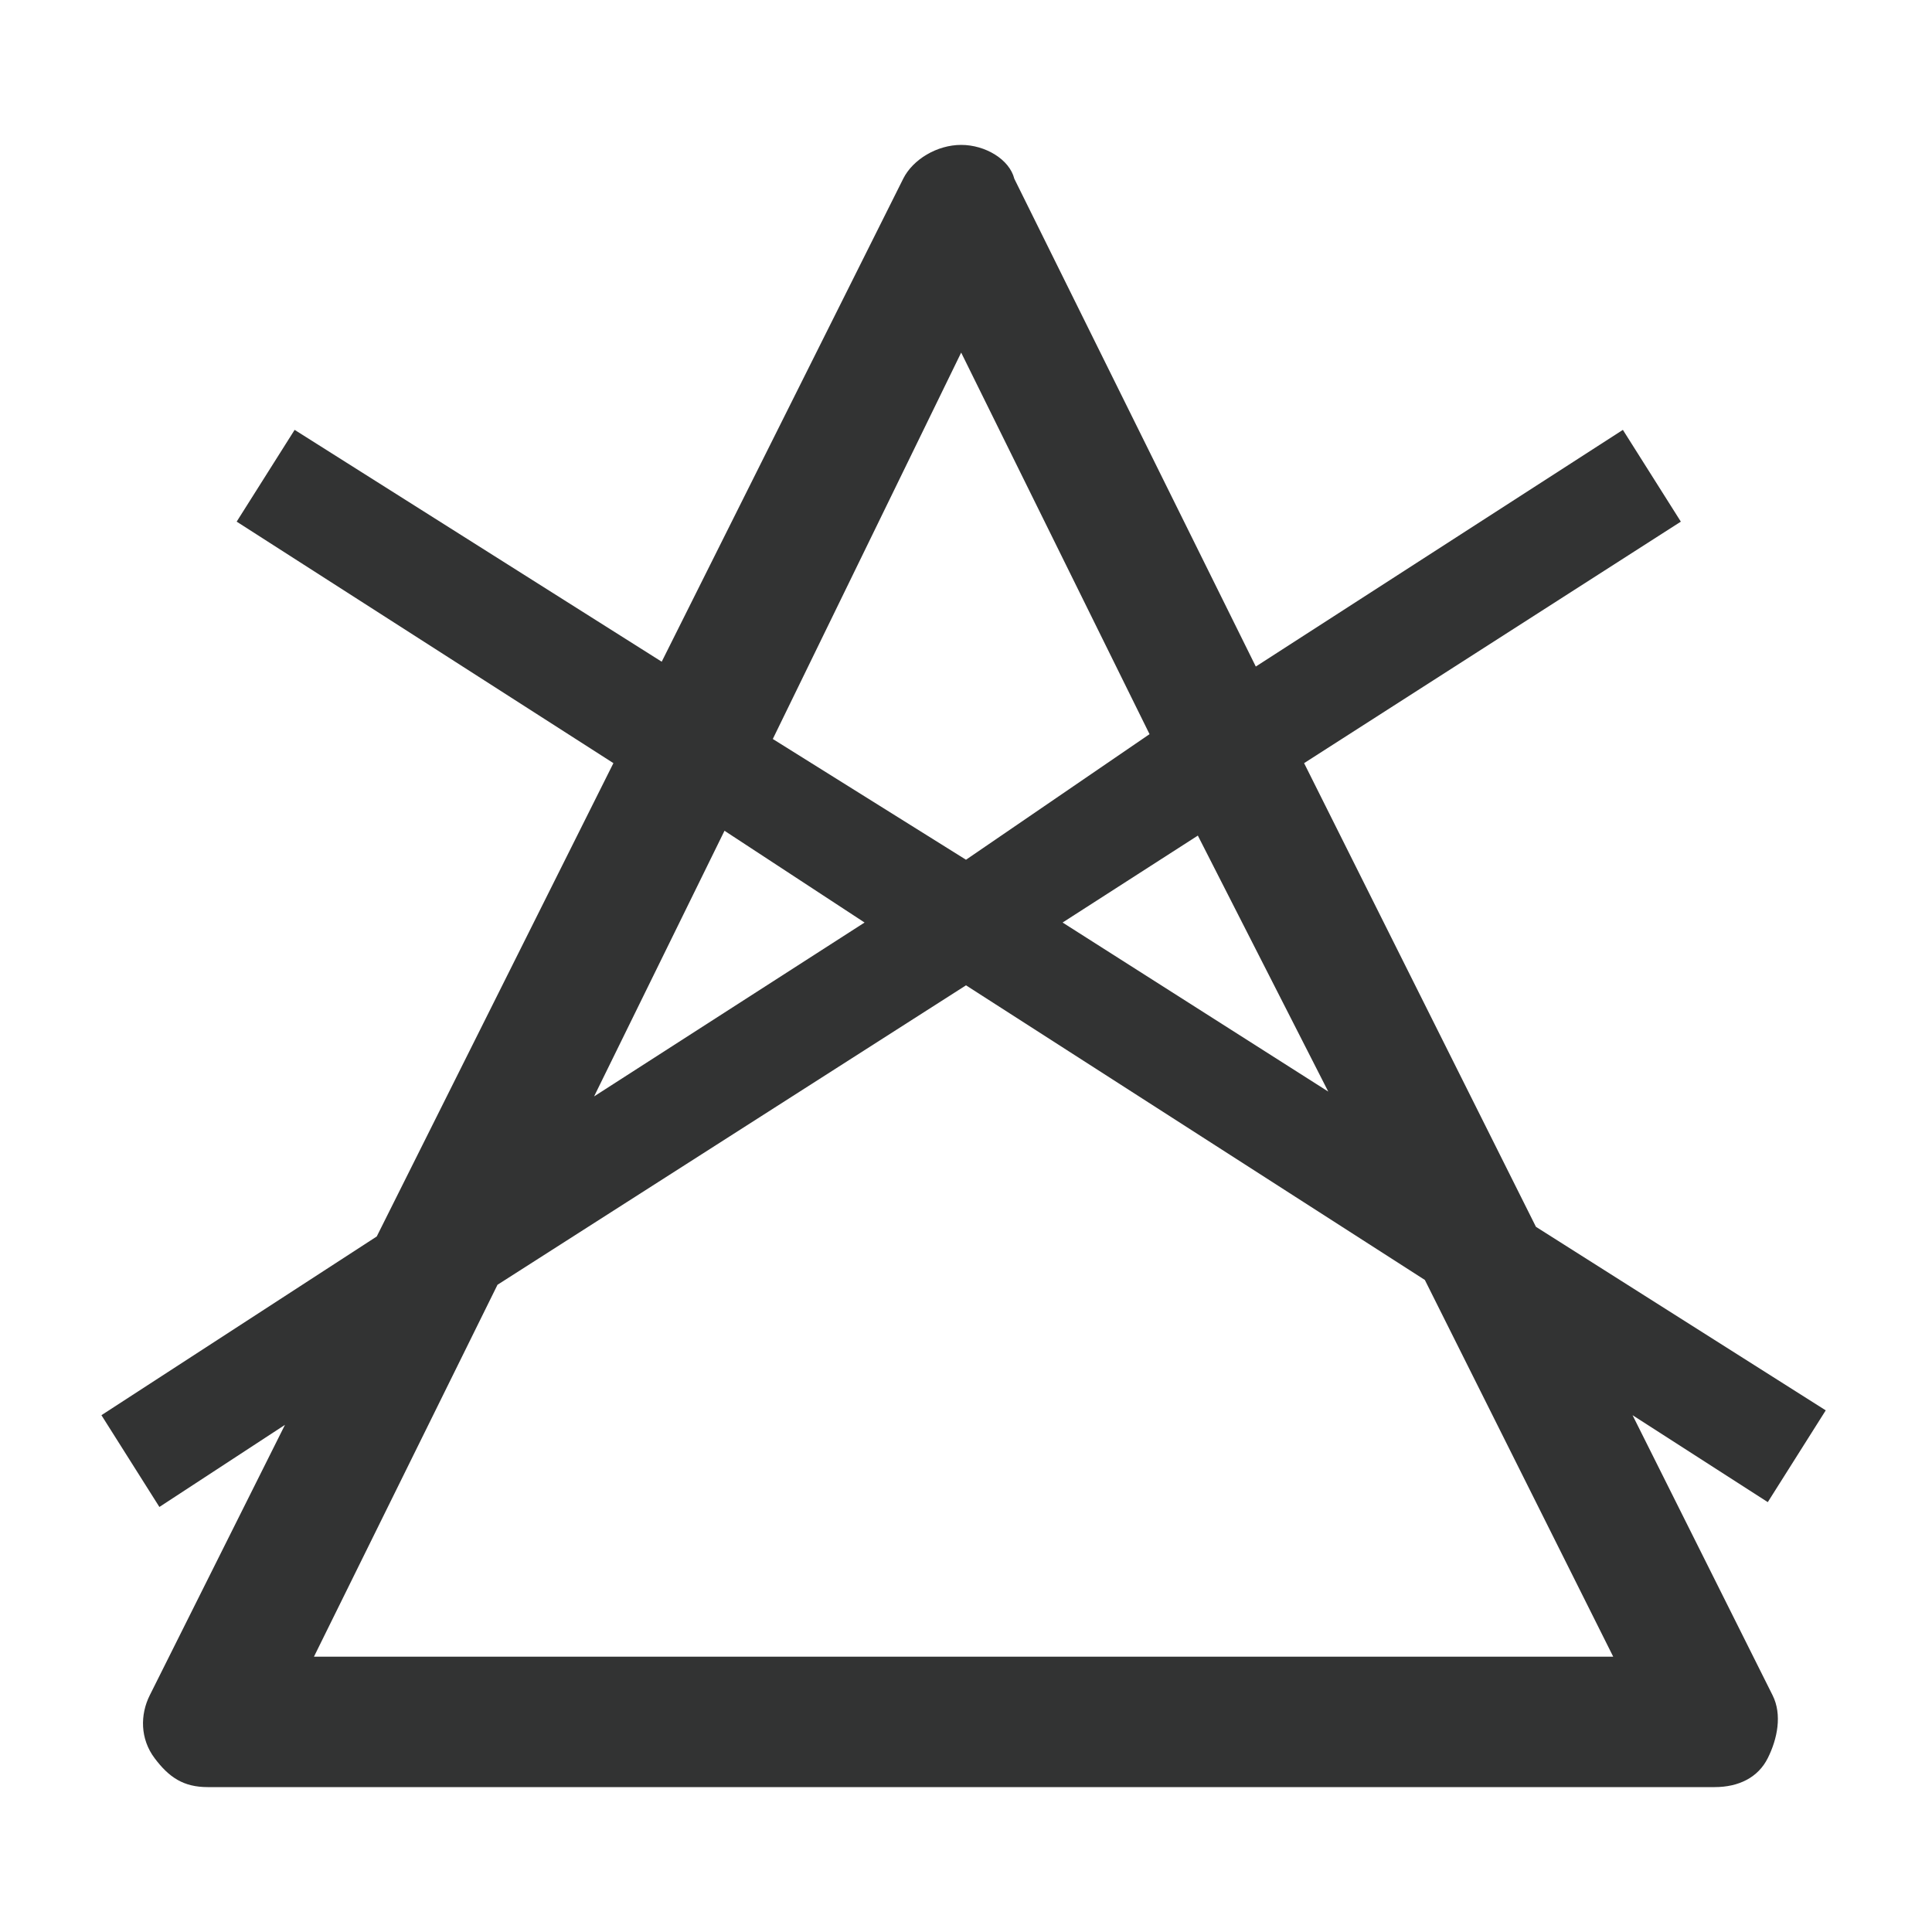
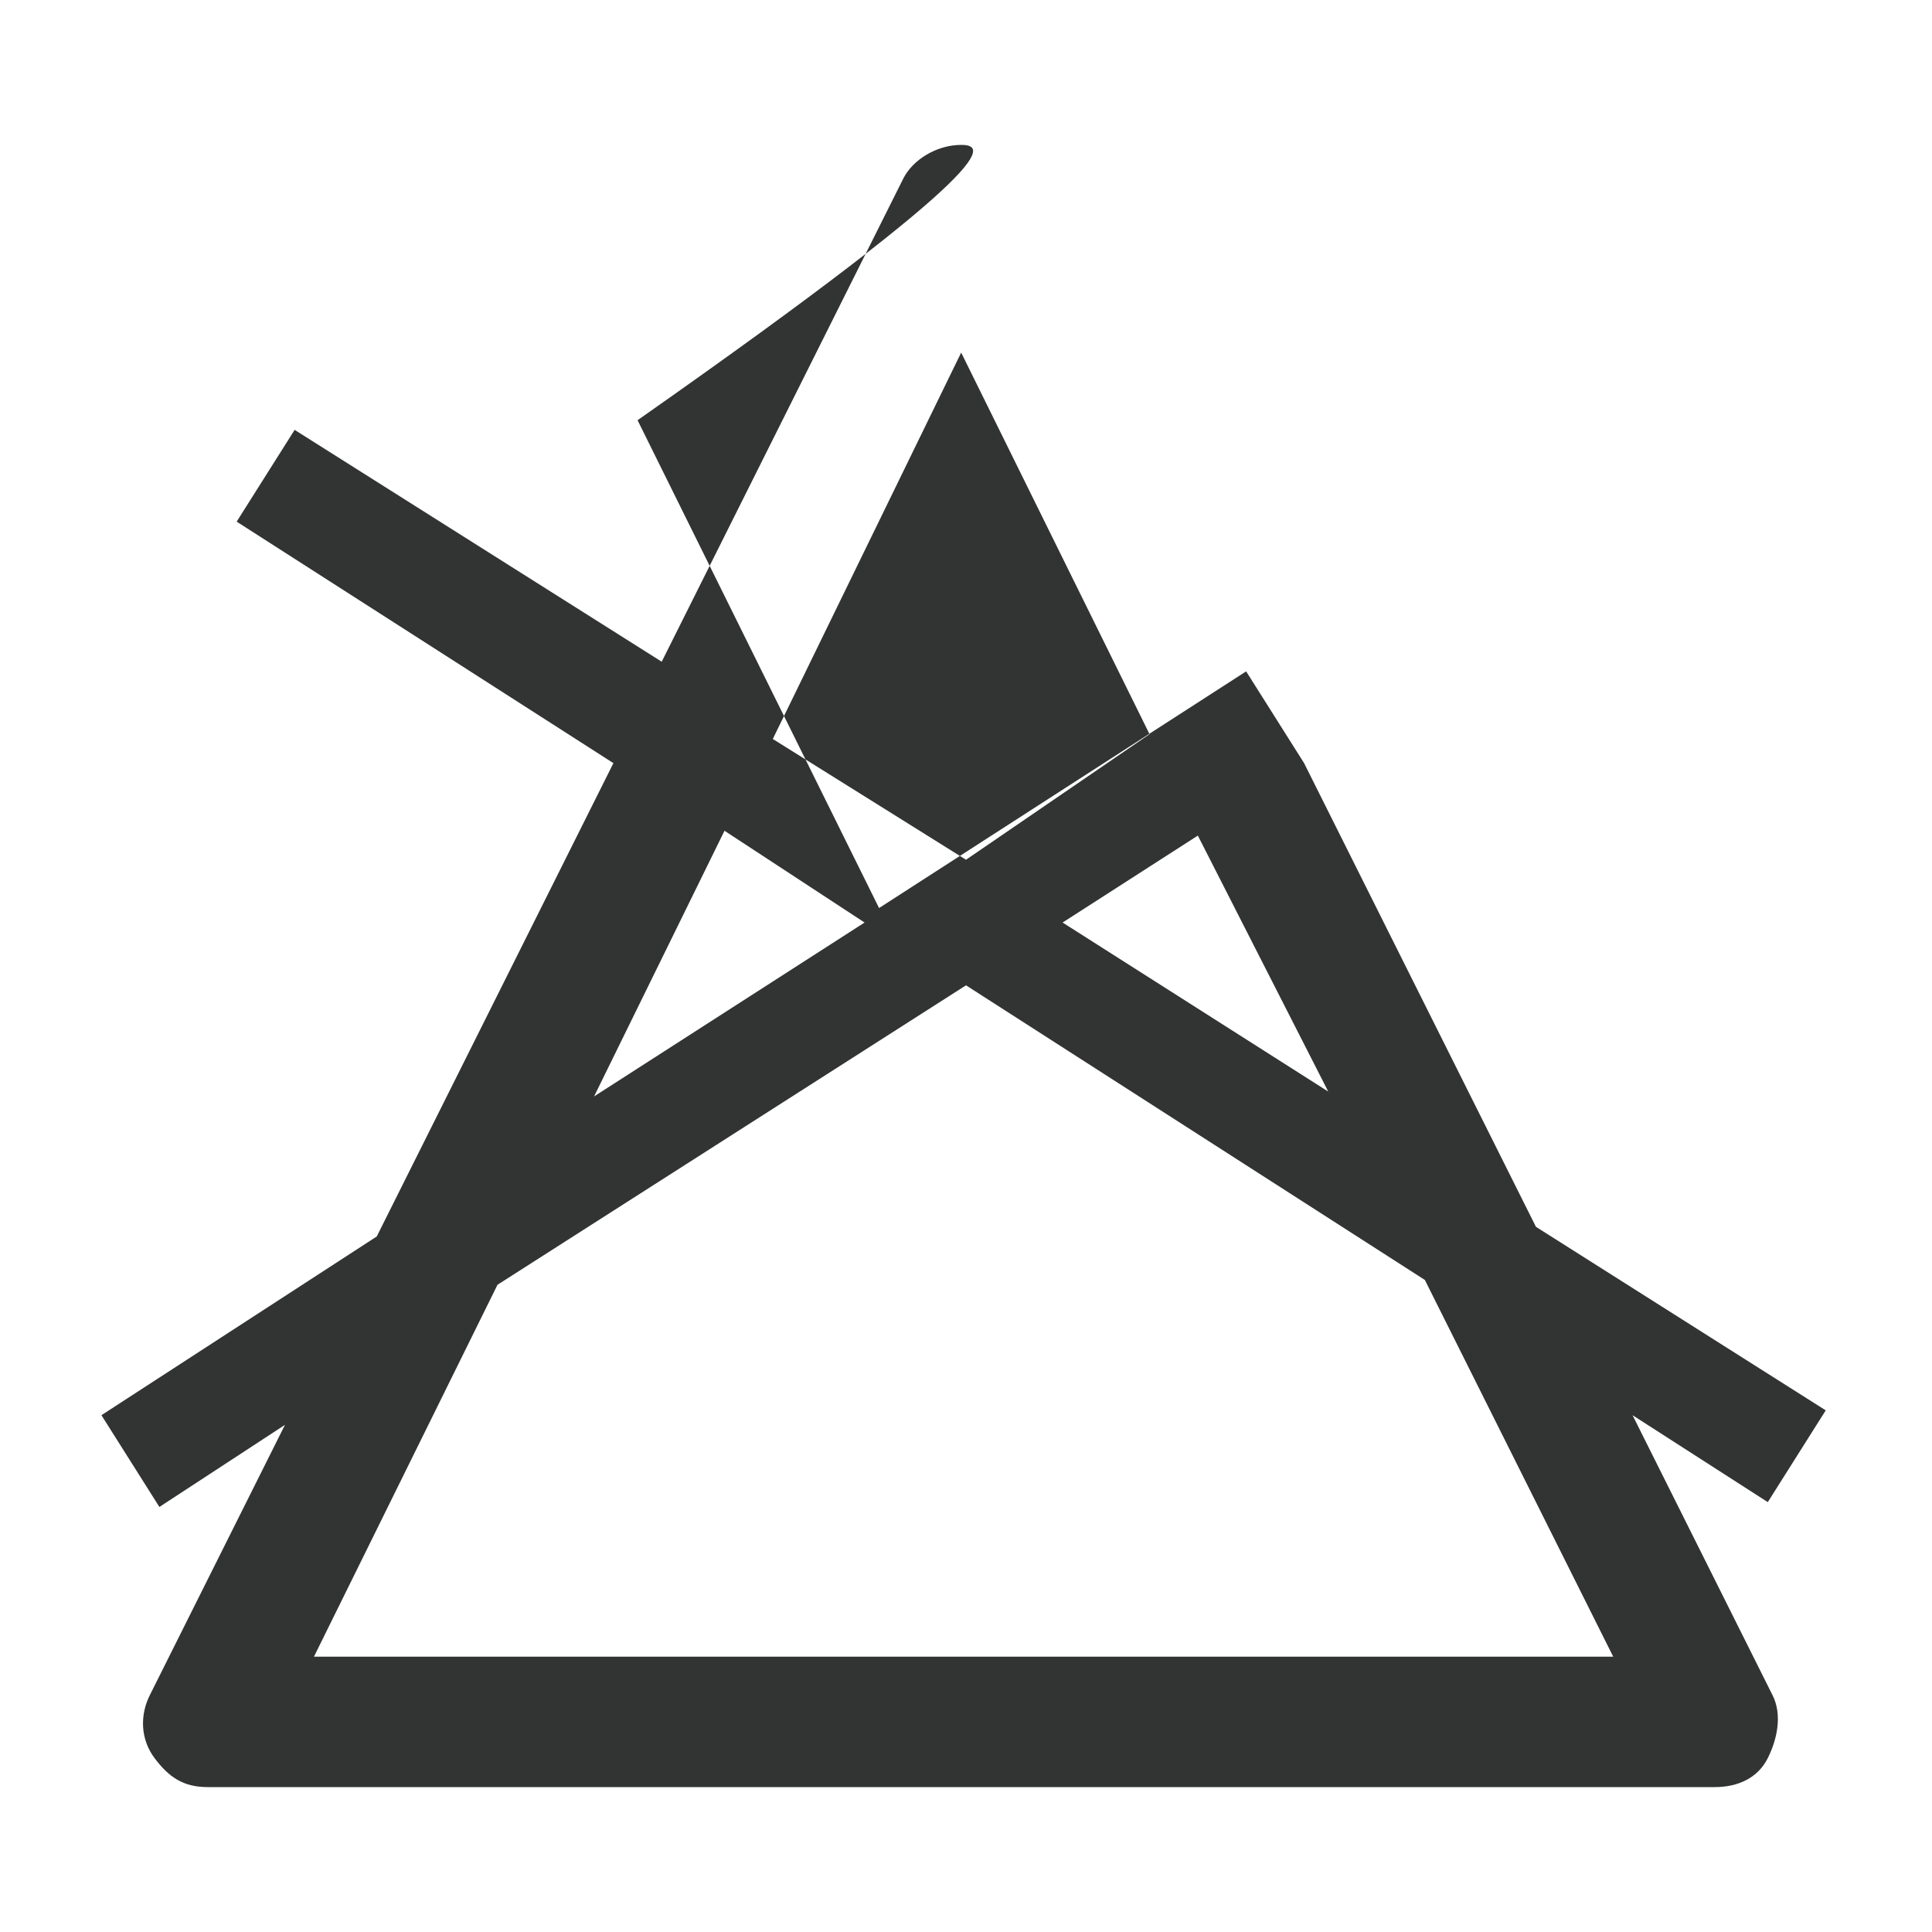
<svg xmlns="http://www.w3.org/2000/svg" version="1.1" id="圖層_1" x="0px" y="0px" width="40px" height="40px" viewBox="0 0 40 40" style="enable-background:new 0 0 40 40;" xml:space="preserve">
  <style type="text/css">
	.st0{fill:none;}
	.st1{fill:#323333;}
</style>
-   <rect y="0" class="st0" width="40" height="40" />
-   <path class="st1" d="M33.8,29.3l2.8,1.8l1.2-1.9l-6-3.8l-4.8-9.6l7.8-5l-1.2-1.9l-7.6,4.9l-5-10.1C20.9,3.3,20.4,3,19.9,3  c-0.5,0-1,0.3-1.2,0.7l-5,10L6.1,8.9l-1.2,1.9l7.8,5l-4.9,9.8l-5.7,3.7l1.2,1.9l2.6-1.7l-2.8,5.6c-0.2,0.4-0.2,0.9,0.1,1.3  S3.8,37,4.3,37h31.2c0.5,0,0.9-0.2,1.1-0.6c0.2-0.4,0.3-0.9,0.1-1.3L33.8,29.3z M27.5,22.6L22,19.1l2.8-1.8L27.5,22.6z M19.9,7.3  l3.9,7.9L20,17.8l-4-2.5L19.9,7.3z M15,17.2l2.9,1.9l-5.6,3.6L15,17.2z M6.5,34.3l3.8-7.7l9.7-6.2l9.5,6.1l3.9,7.8H6.5z" />
+   <path class="st1" d="M33.8,29.3l2.8,1.8l1.2-1.9l-6-3.8l-4.8-9.6l-1.2-1.9l-7.6,4.9l-5-10.1C20.9,3.3,20.4,3,19.9,3  c-0.5,0-1,0.3-1.2,0.7l-5,10L6.1,8.9l-1.2,1.9l7.8,5l-4.9,9.8l-5.7,3.7l1.2,1.9l2.6-1.7l-2.8,5.6c-0.2,0.4-0.2,0.9,0.1,1.3  S3.8,37,4.3,37h31.2c0.5,0,0.9-0.2,1.1-0.6c0.2-0.4,0.3-0.9,0.1-1.3L33.8,29.3z M27.5,22.6L22,19.1l2.8-1.8L27.5,22.6z M19.9,7.3  l3.9,7.9L20,17.8l-4-2.5L19.9,7.3z M15,17.2l2.9,1.9l-5.6,3.6L15,17.2z M6.5,34.3l3.8-7.7l9.7-6.2l9.5,6.1l3.9,7.8H6.5z" />
</svg>